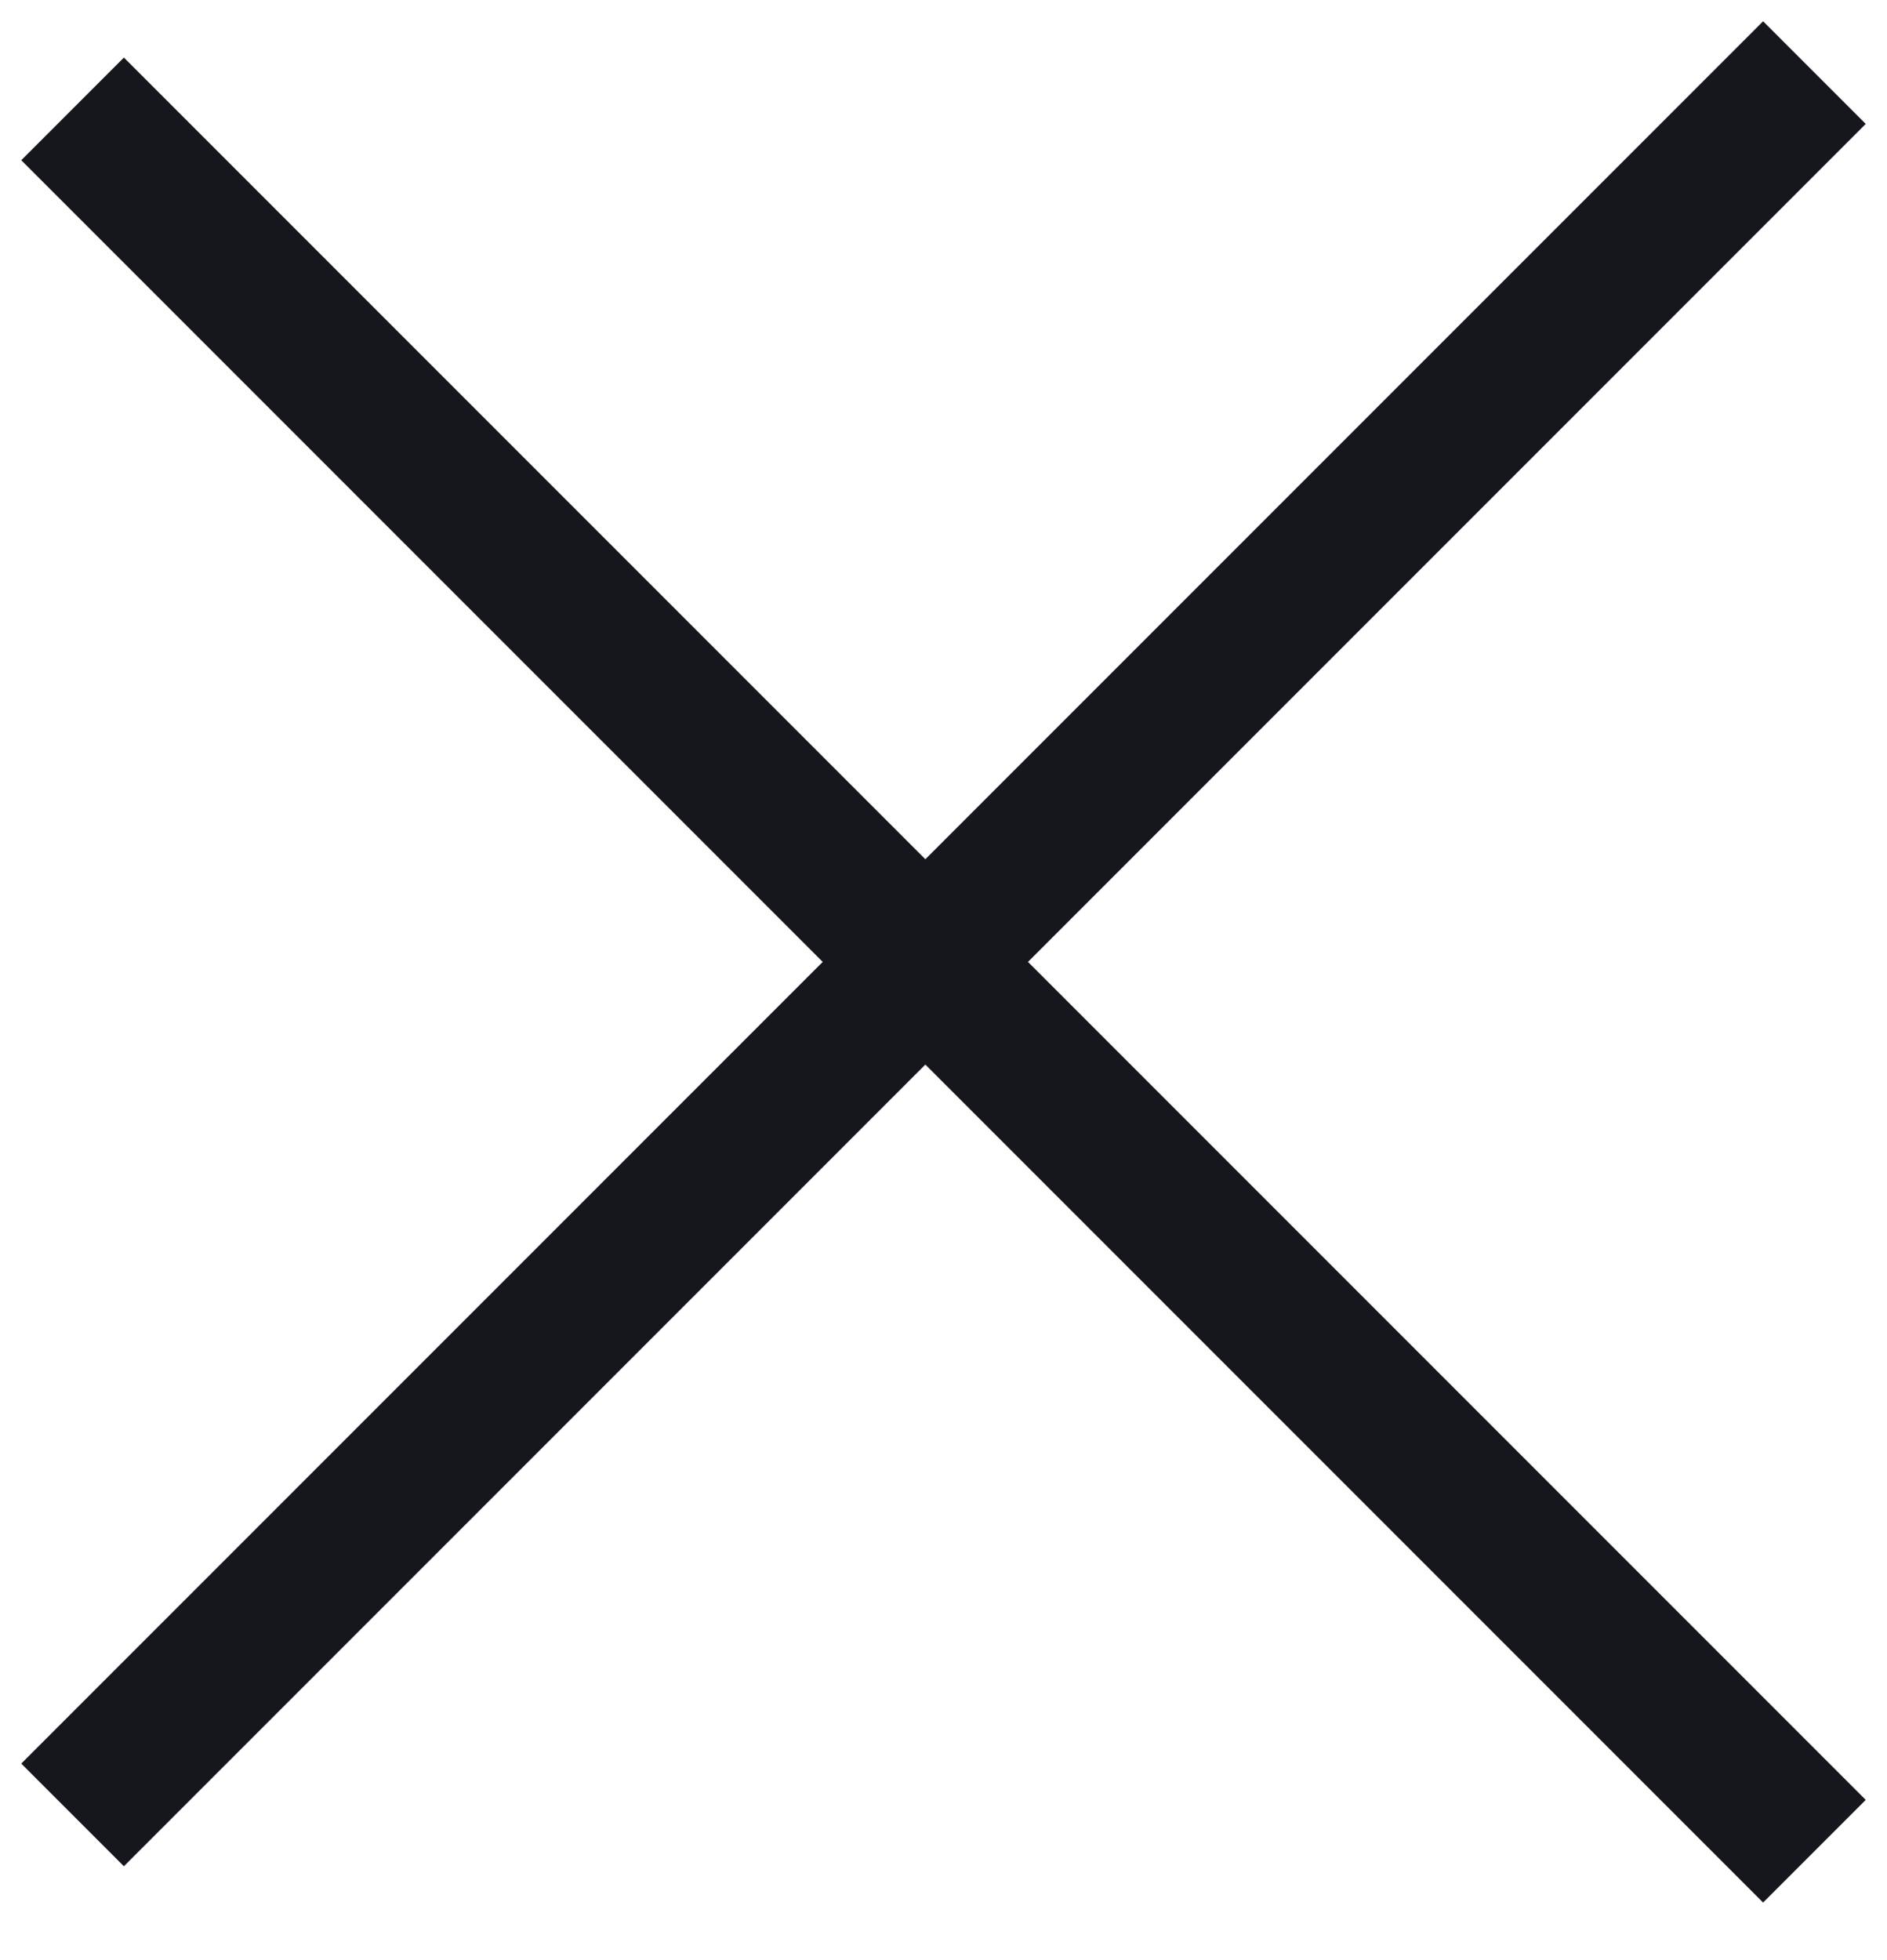
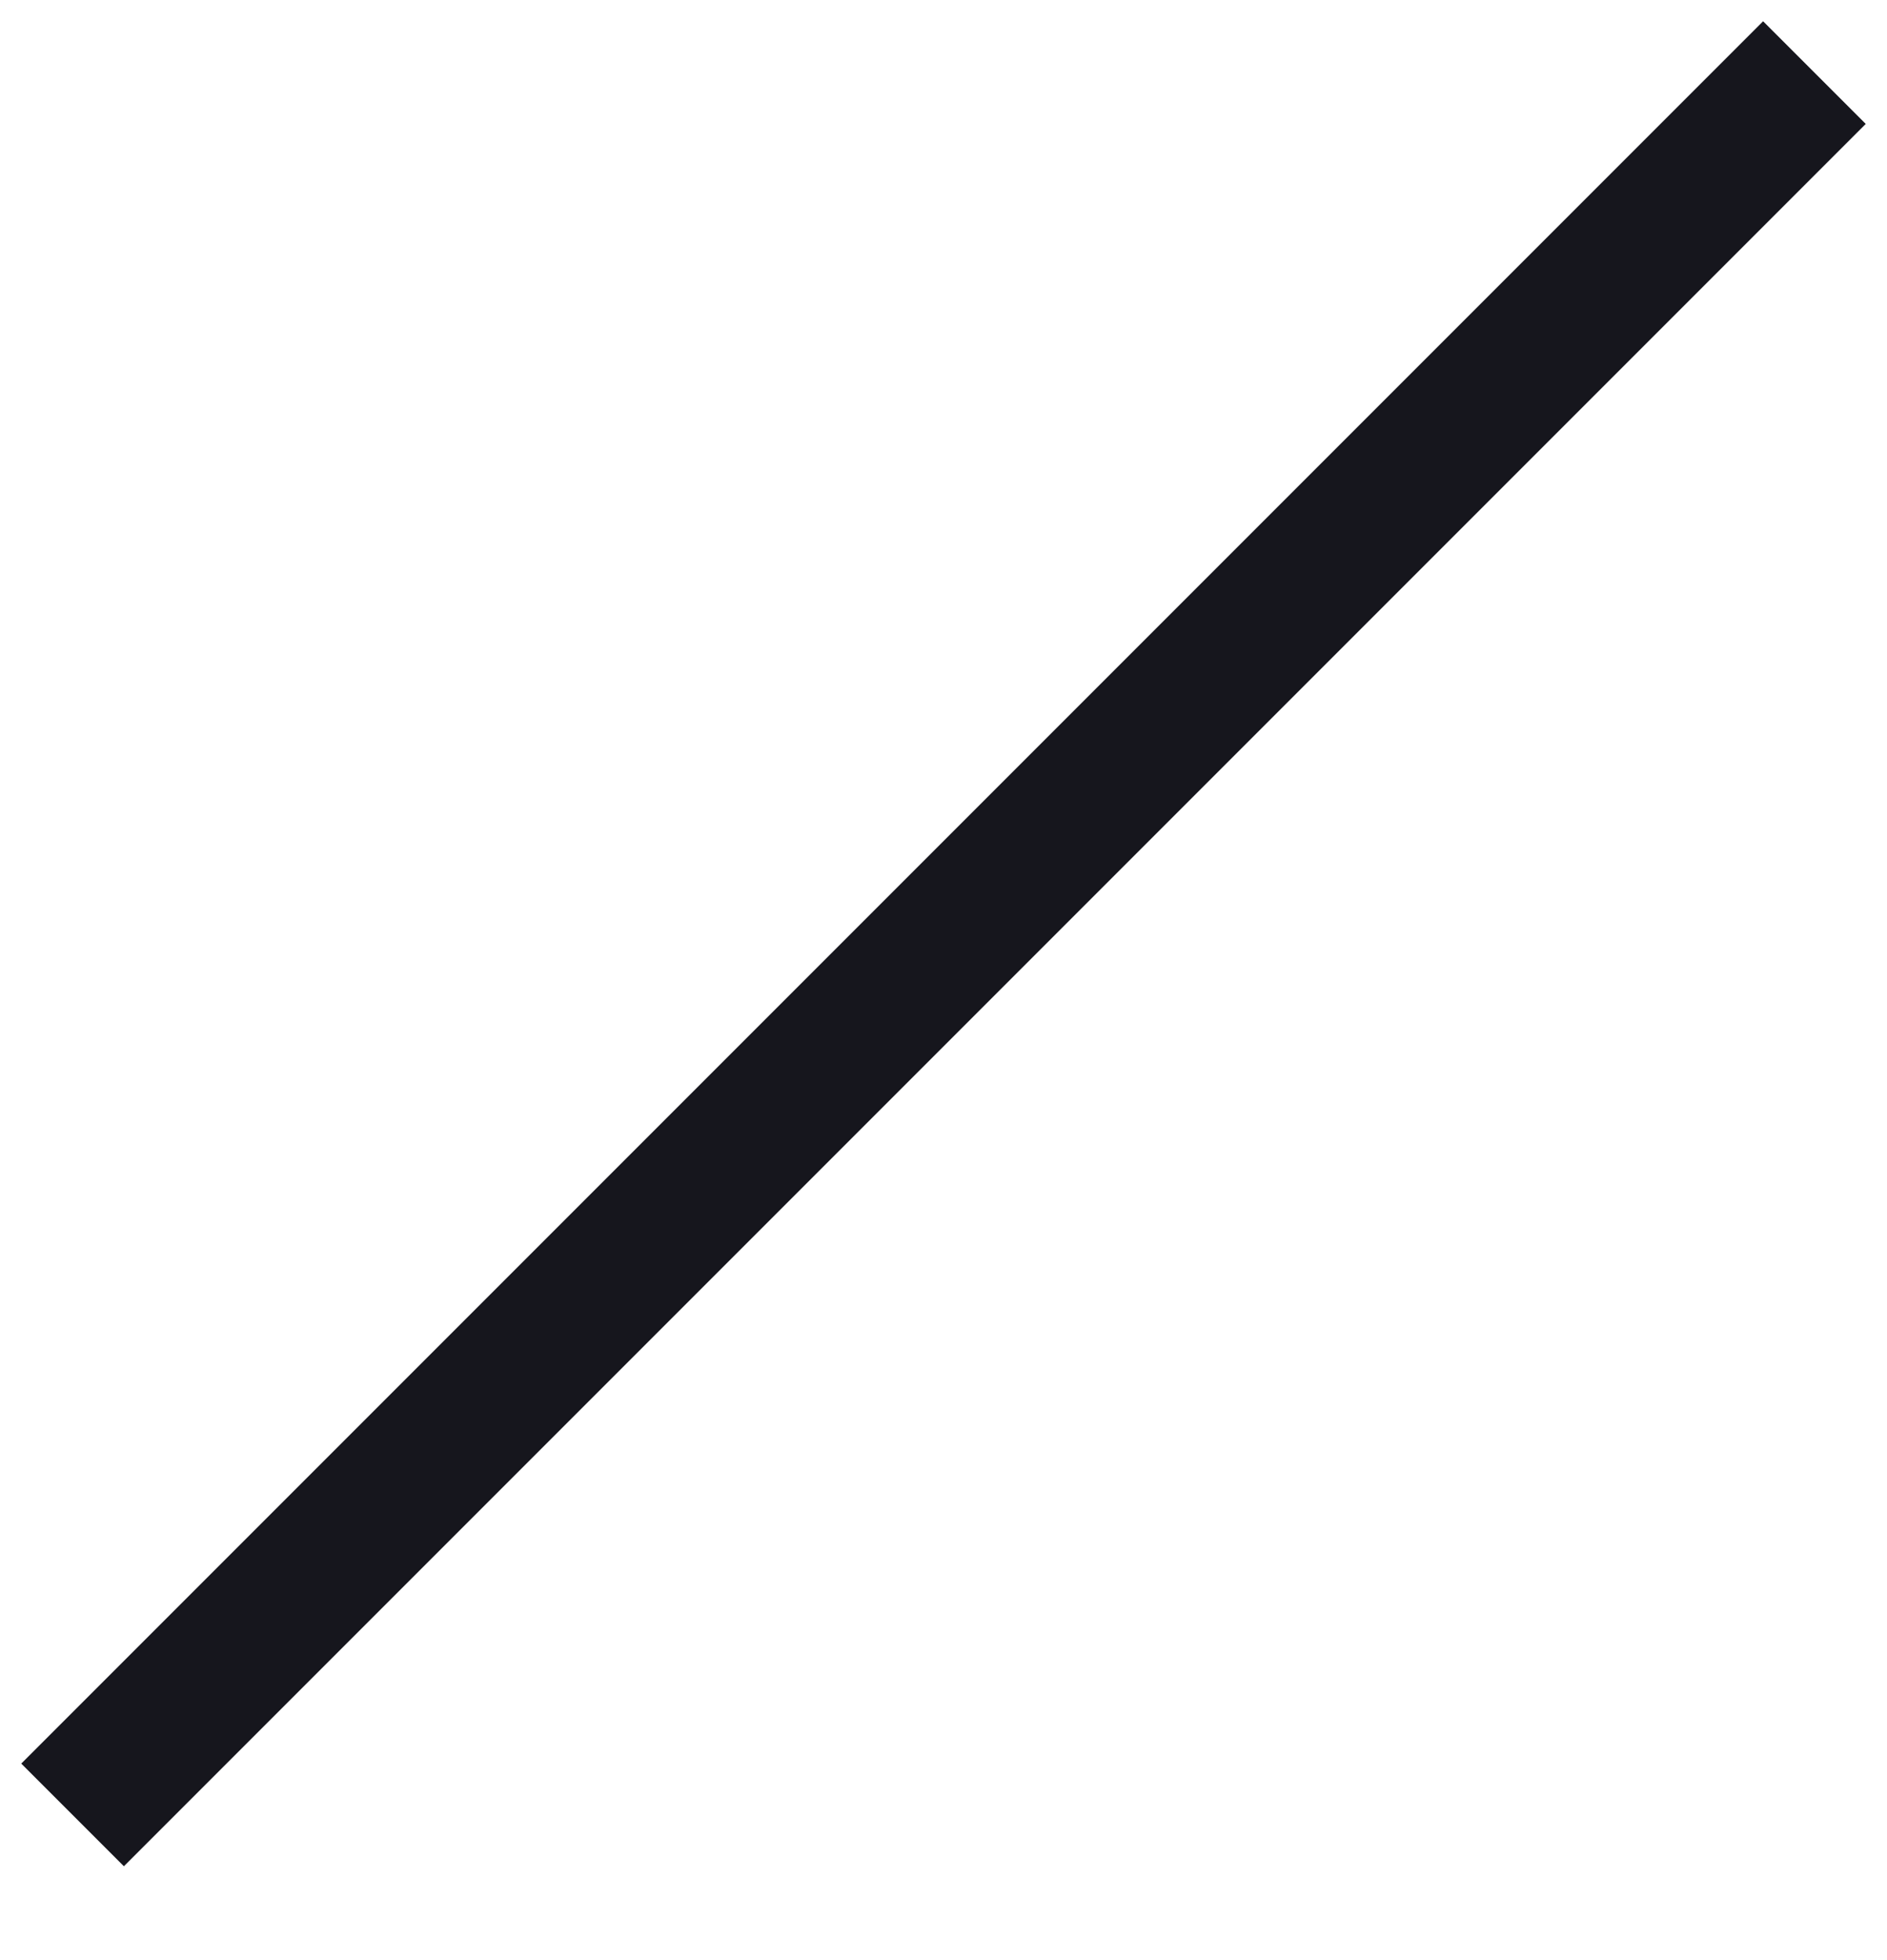
<svg xmlns="http://www.w3.org/2000/svg" width="26" height="27" viewBox="0 0 26 27" fill="none">
-   <path d="M1 1.5L25 25.5" stroke="#16161D" stroke-width="2" />
  <path d="M1 25L25 1" stroke="#16161D" stroke-width="2" />
</svg>